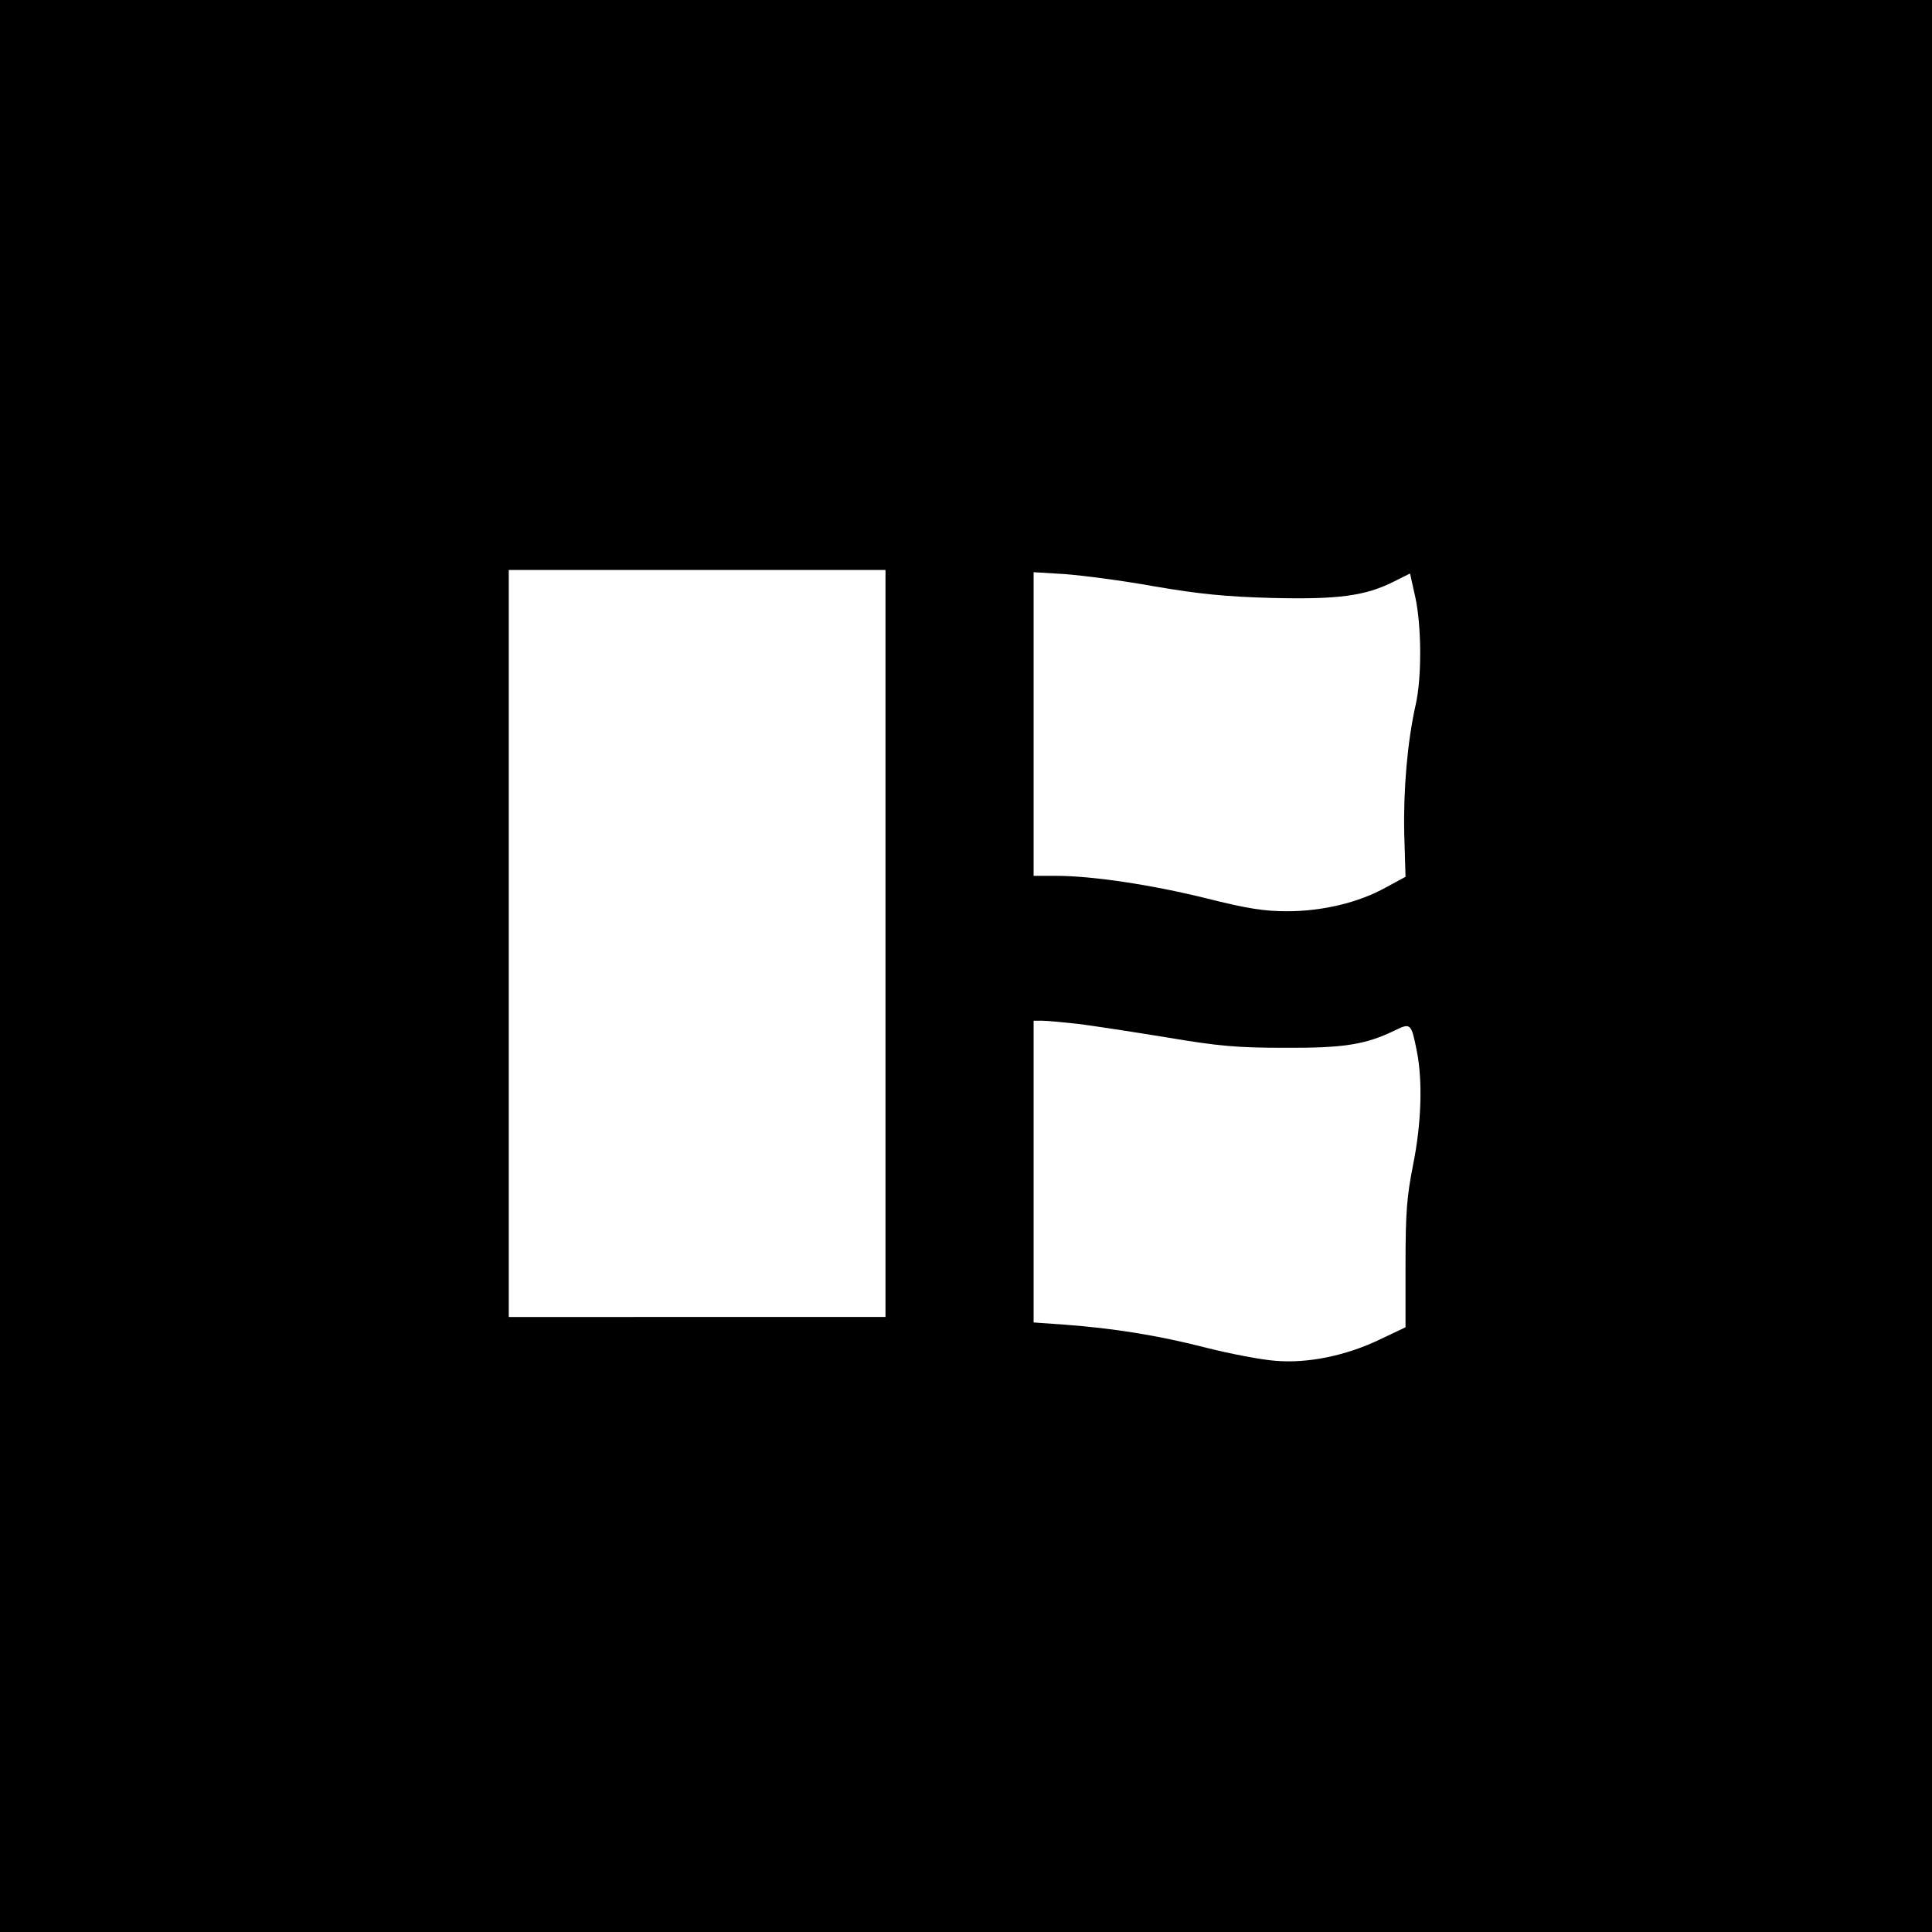
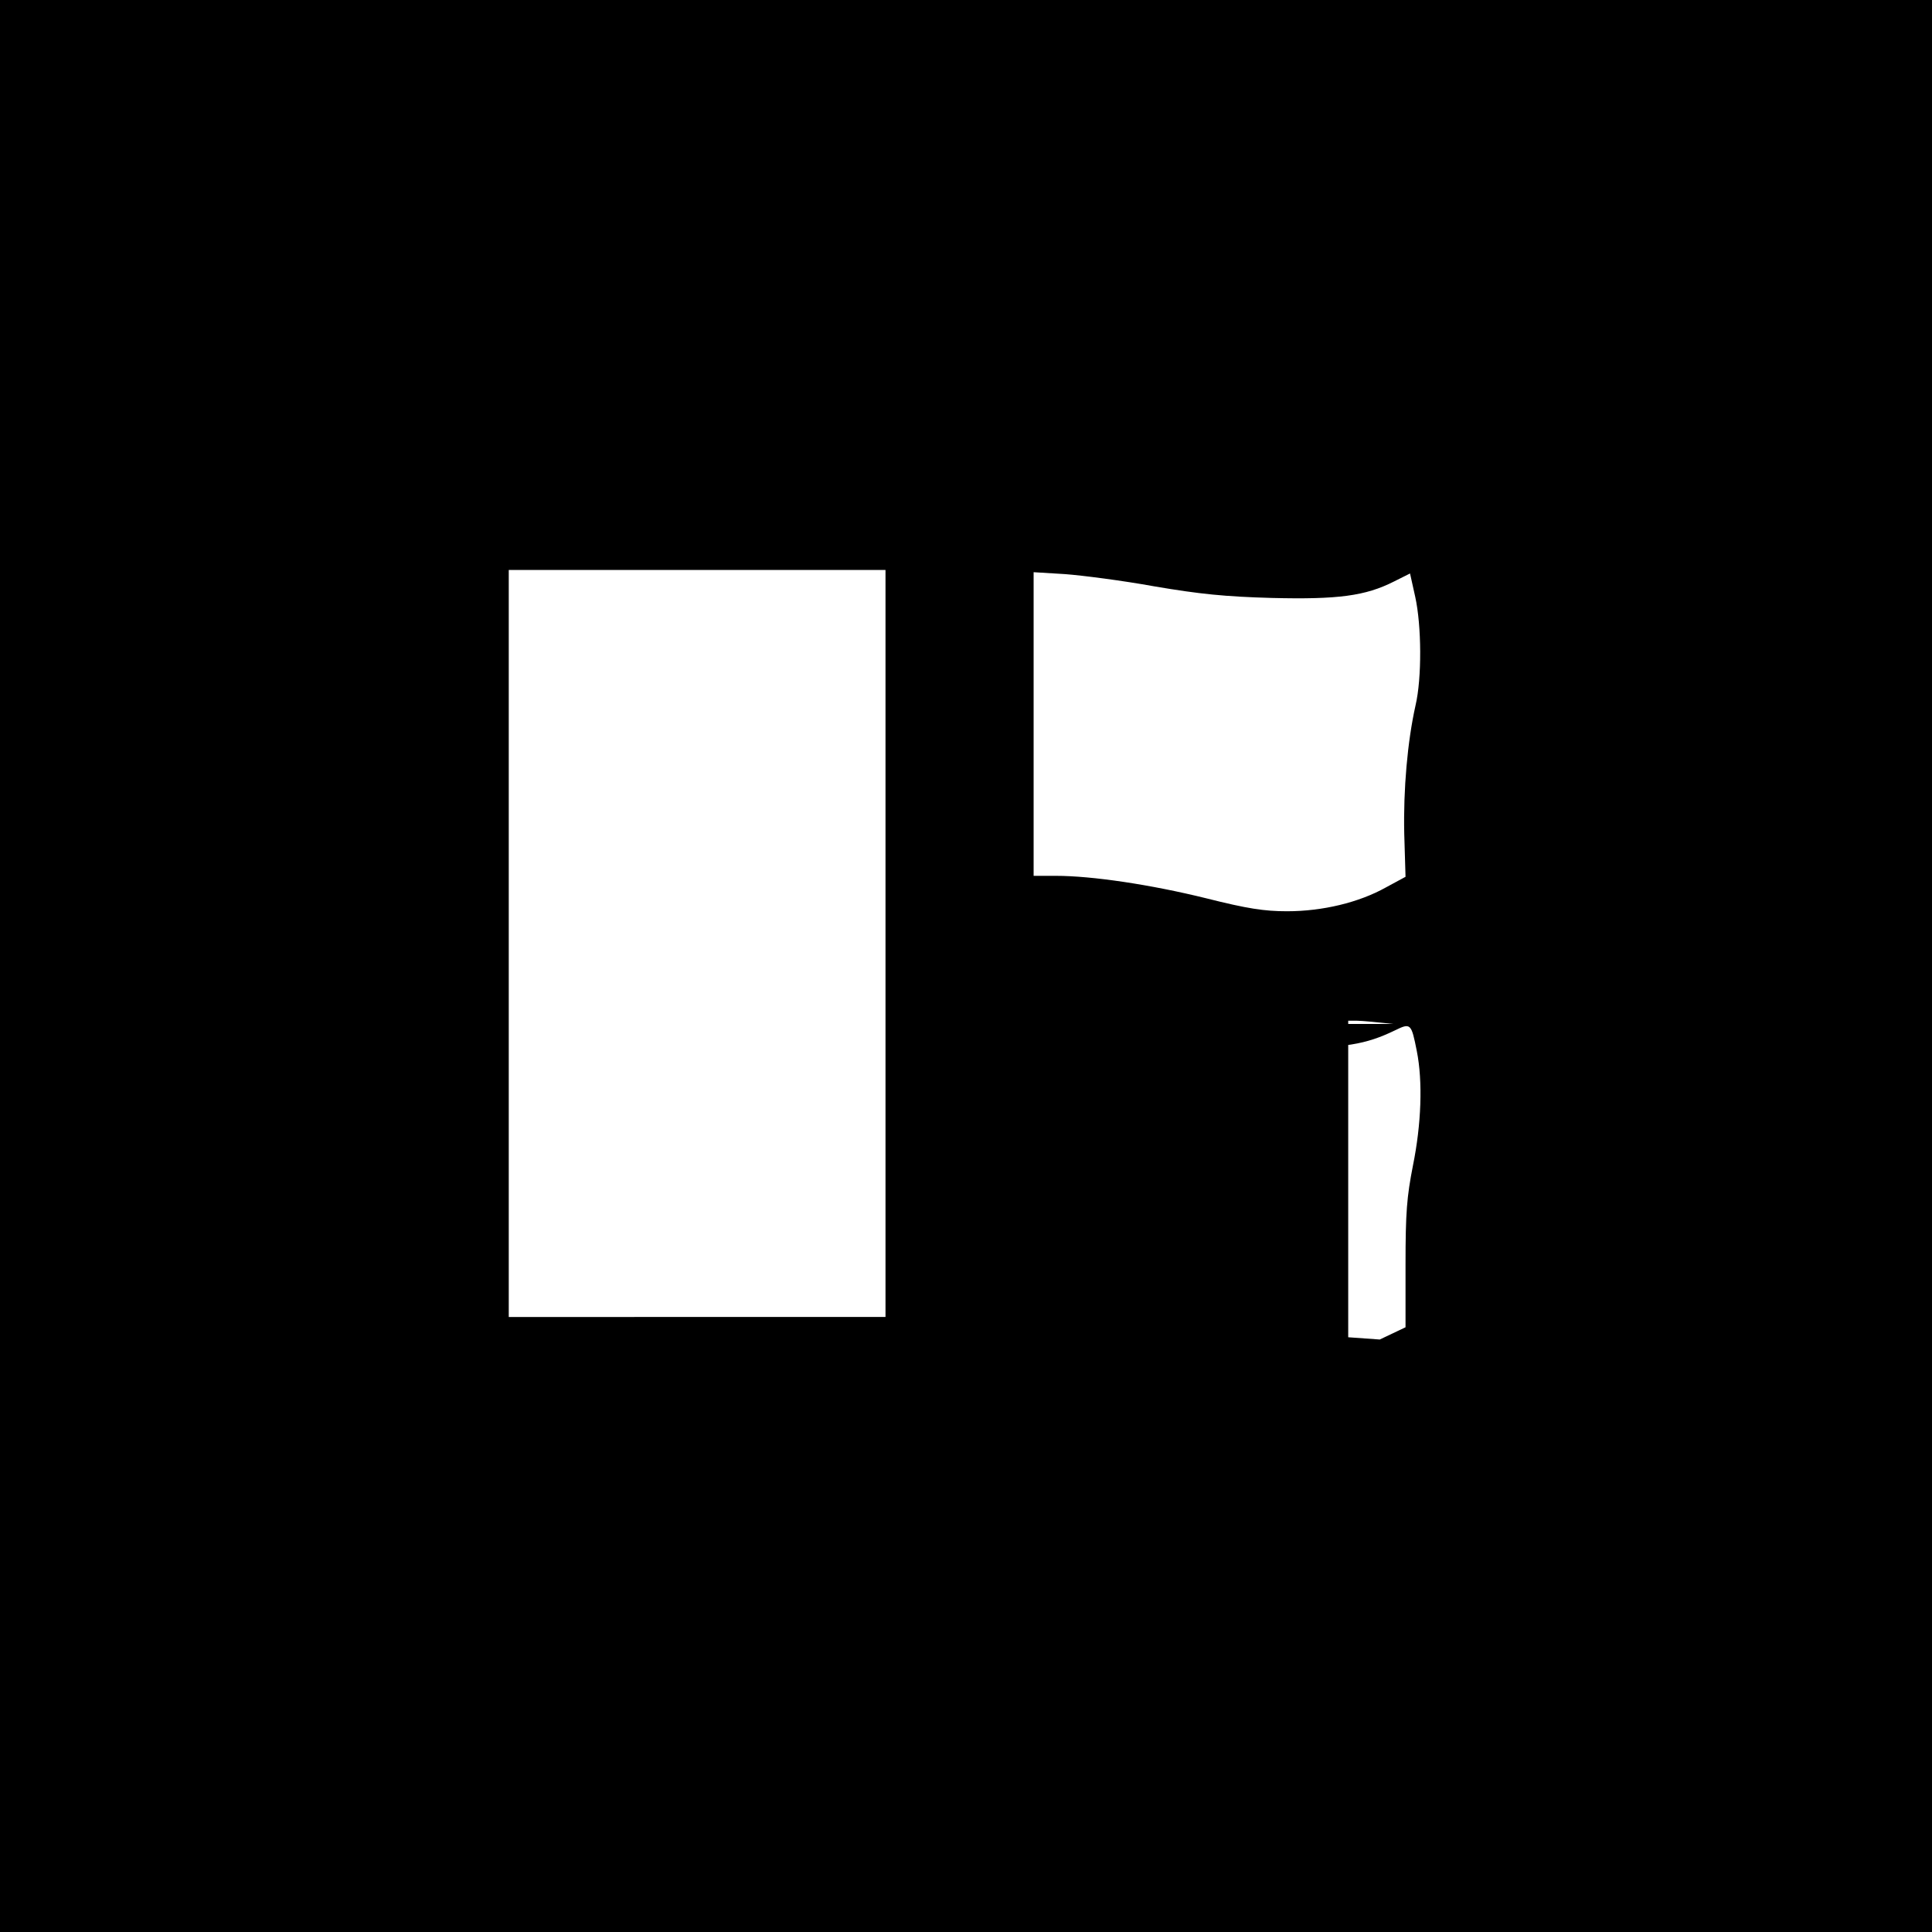
<svg xmlns="http://www.w3.org/2000/svg" version="1.0" width="800" height="800" viewBox="0 0 600 600">
-   <path d="M0 300v300h600V0H0v300zm275-7v116H158V177h117v116zm83.5-110.9c14.1 2.4 22 3.2 36.5 3.6 20.5.5 29-.6 37.9-5.1l5-2.5 1.6 7.2c2 9 2.1 25.3.1 33.8-2.5 11.2-3.8 26-3.5 39.8l.4 13.4-6.1 3.3c-8.4 4.7-19.7 7.4-30.7 7.4-7 0-12.3-.8-25-4-17.4-4.3-35.6-7-46.8-7H321V177.7l9.8.6c5.3.4 17.8 2 27.7 3.8zM335 318c4.7.6 17.1 2.5 27.5 4.2 16 2.7 21.8 3.2 36.5 3.2 18.5.1 25.1-1 34.2-5.4 4.9-2.4 5.1-2.2 6.8 6.4 1.9 9.5 1.4 22.8-1.2 35.6-1.9 9.7-2.3 14.5-2.3 30.8v19.4l-8 3.8c-10.4 5-22.4 7.5-32.5 6.6-4.1-.3-13.7-2.1-21.2-4-15.1-3.9-29.2-6.1-44-7.2l-9.8-.7V317h2.8c1.5 0 6.6.5 11.2 1z" />
+   <path d="M0 300v300h600V0H0v300zm275-7v116H158V177h117v116zm83.5-110.9c14.1 2.4 22 3.2 36.5 3.6 20.5.5 29-.6 37.9-5.1l5-2.5 1.6 7.2c2 9 2.1 25.3.1 33.8-2.5 11.2-3.8 26-3.5 39.8l.4 13.4-6.1 3.3c-8.4 4.7-19.7 7.4-30.7 7.4-7 0-12.3-.8-25-4-17.4-4.3-35.6-7-46.8-7H321V177.7l9.8.6c5.3.4 17.8 2 27.7 3.8zM335 318c4.7.6 17.1 2.5 27.5 4.2 16 2.7 21.8 3.2 36.5 3.2 18.5.1 25.1-1 34.2-5.4 4.9-2.4 5.1-2.2 6.8 6.4 1.9 9.5 1.4 22.8-1.2 35.6-1.9 9.7-2.3 14.5-2.3 30.8v19.4l-8 3.8l-9.8-.7V317h2.8c1.5 0 6.6.5 11.2 1z" />
</svg>